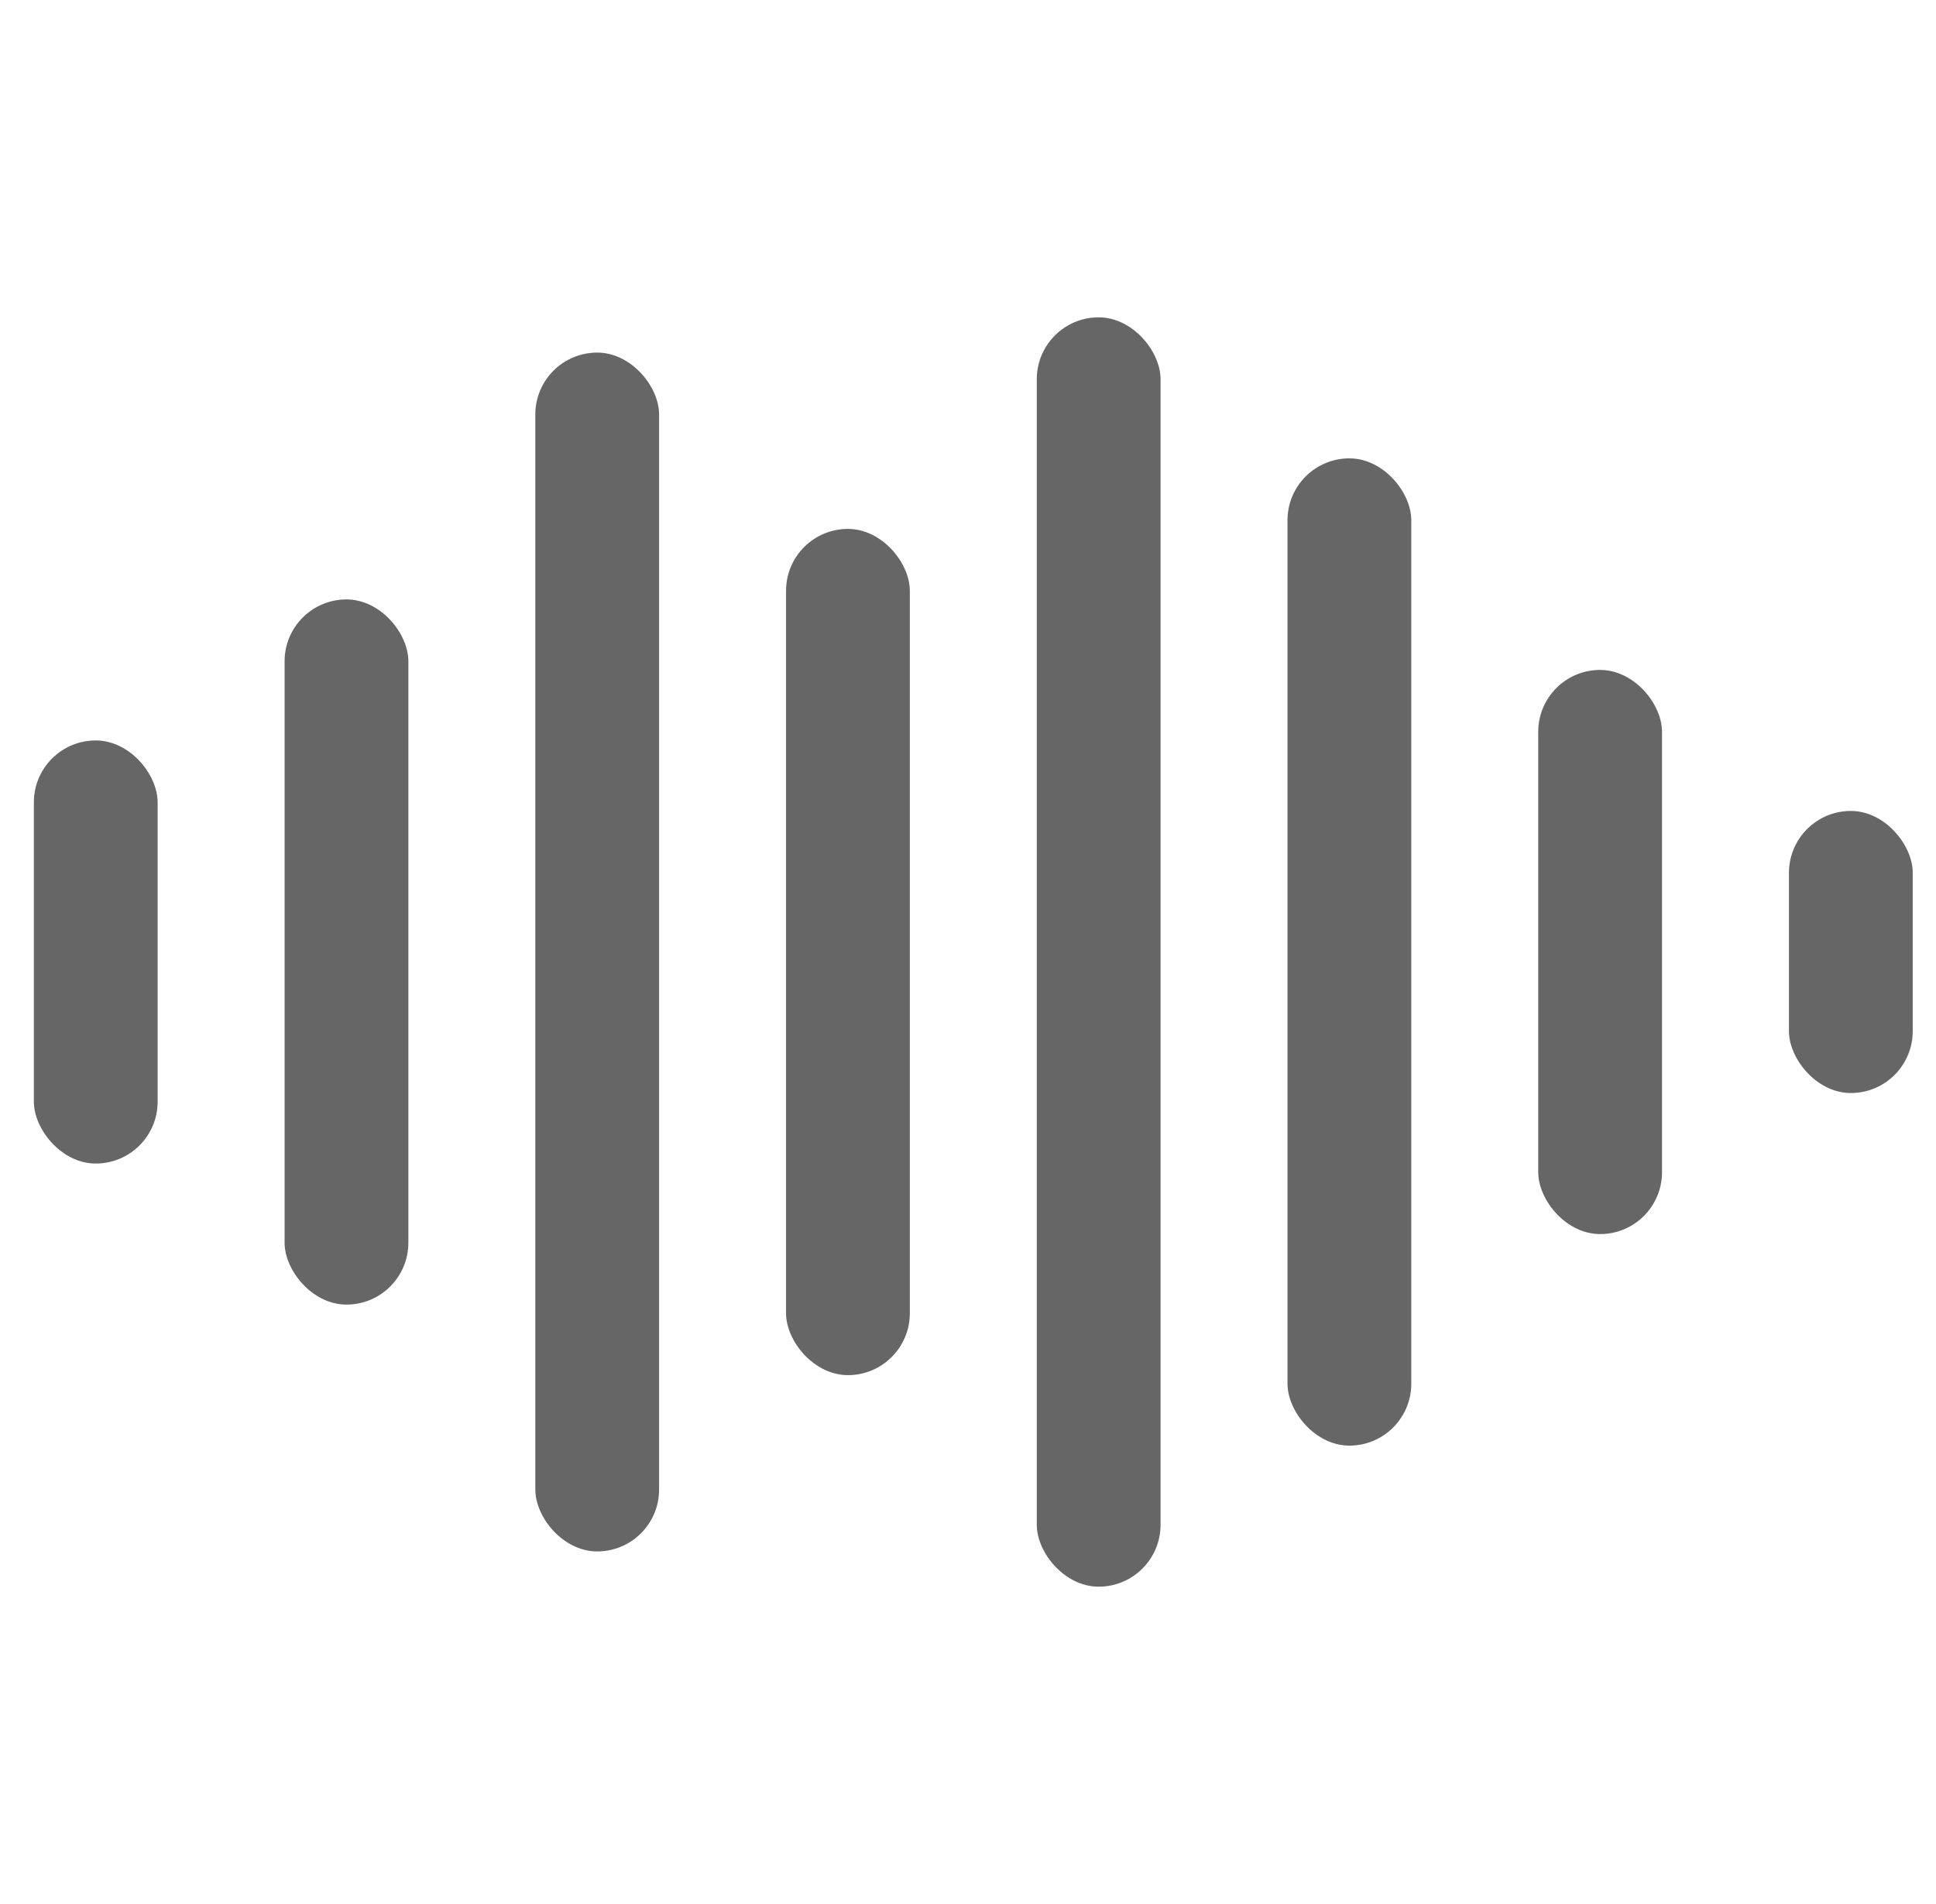
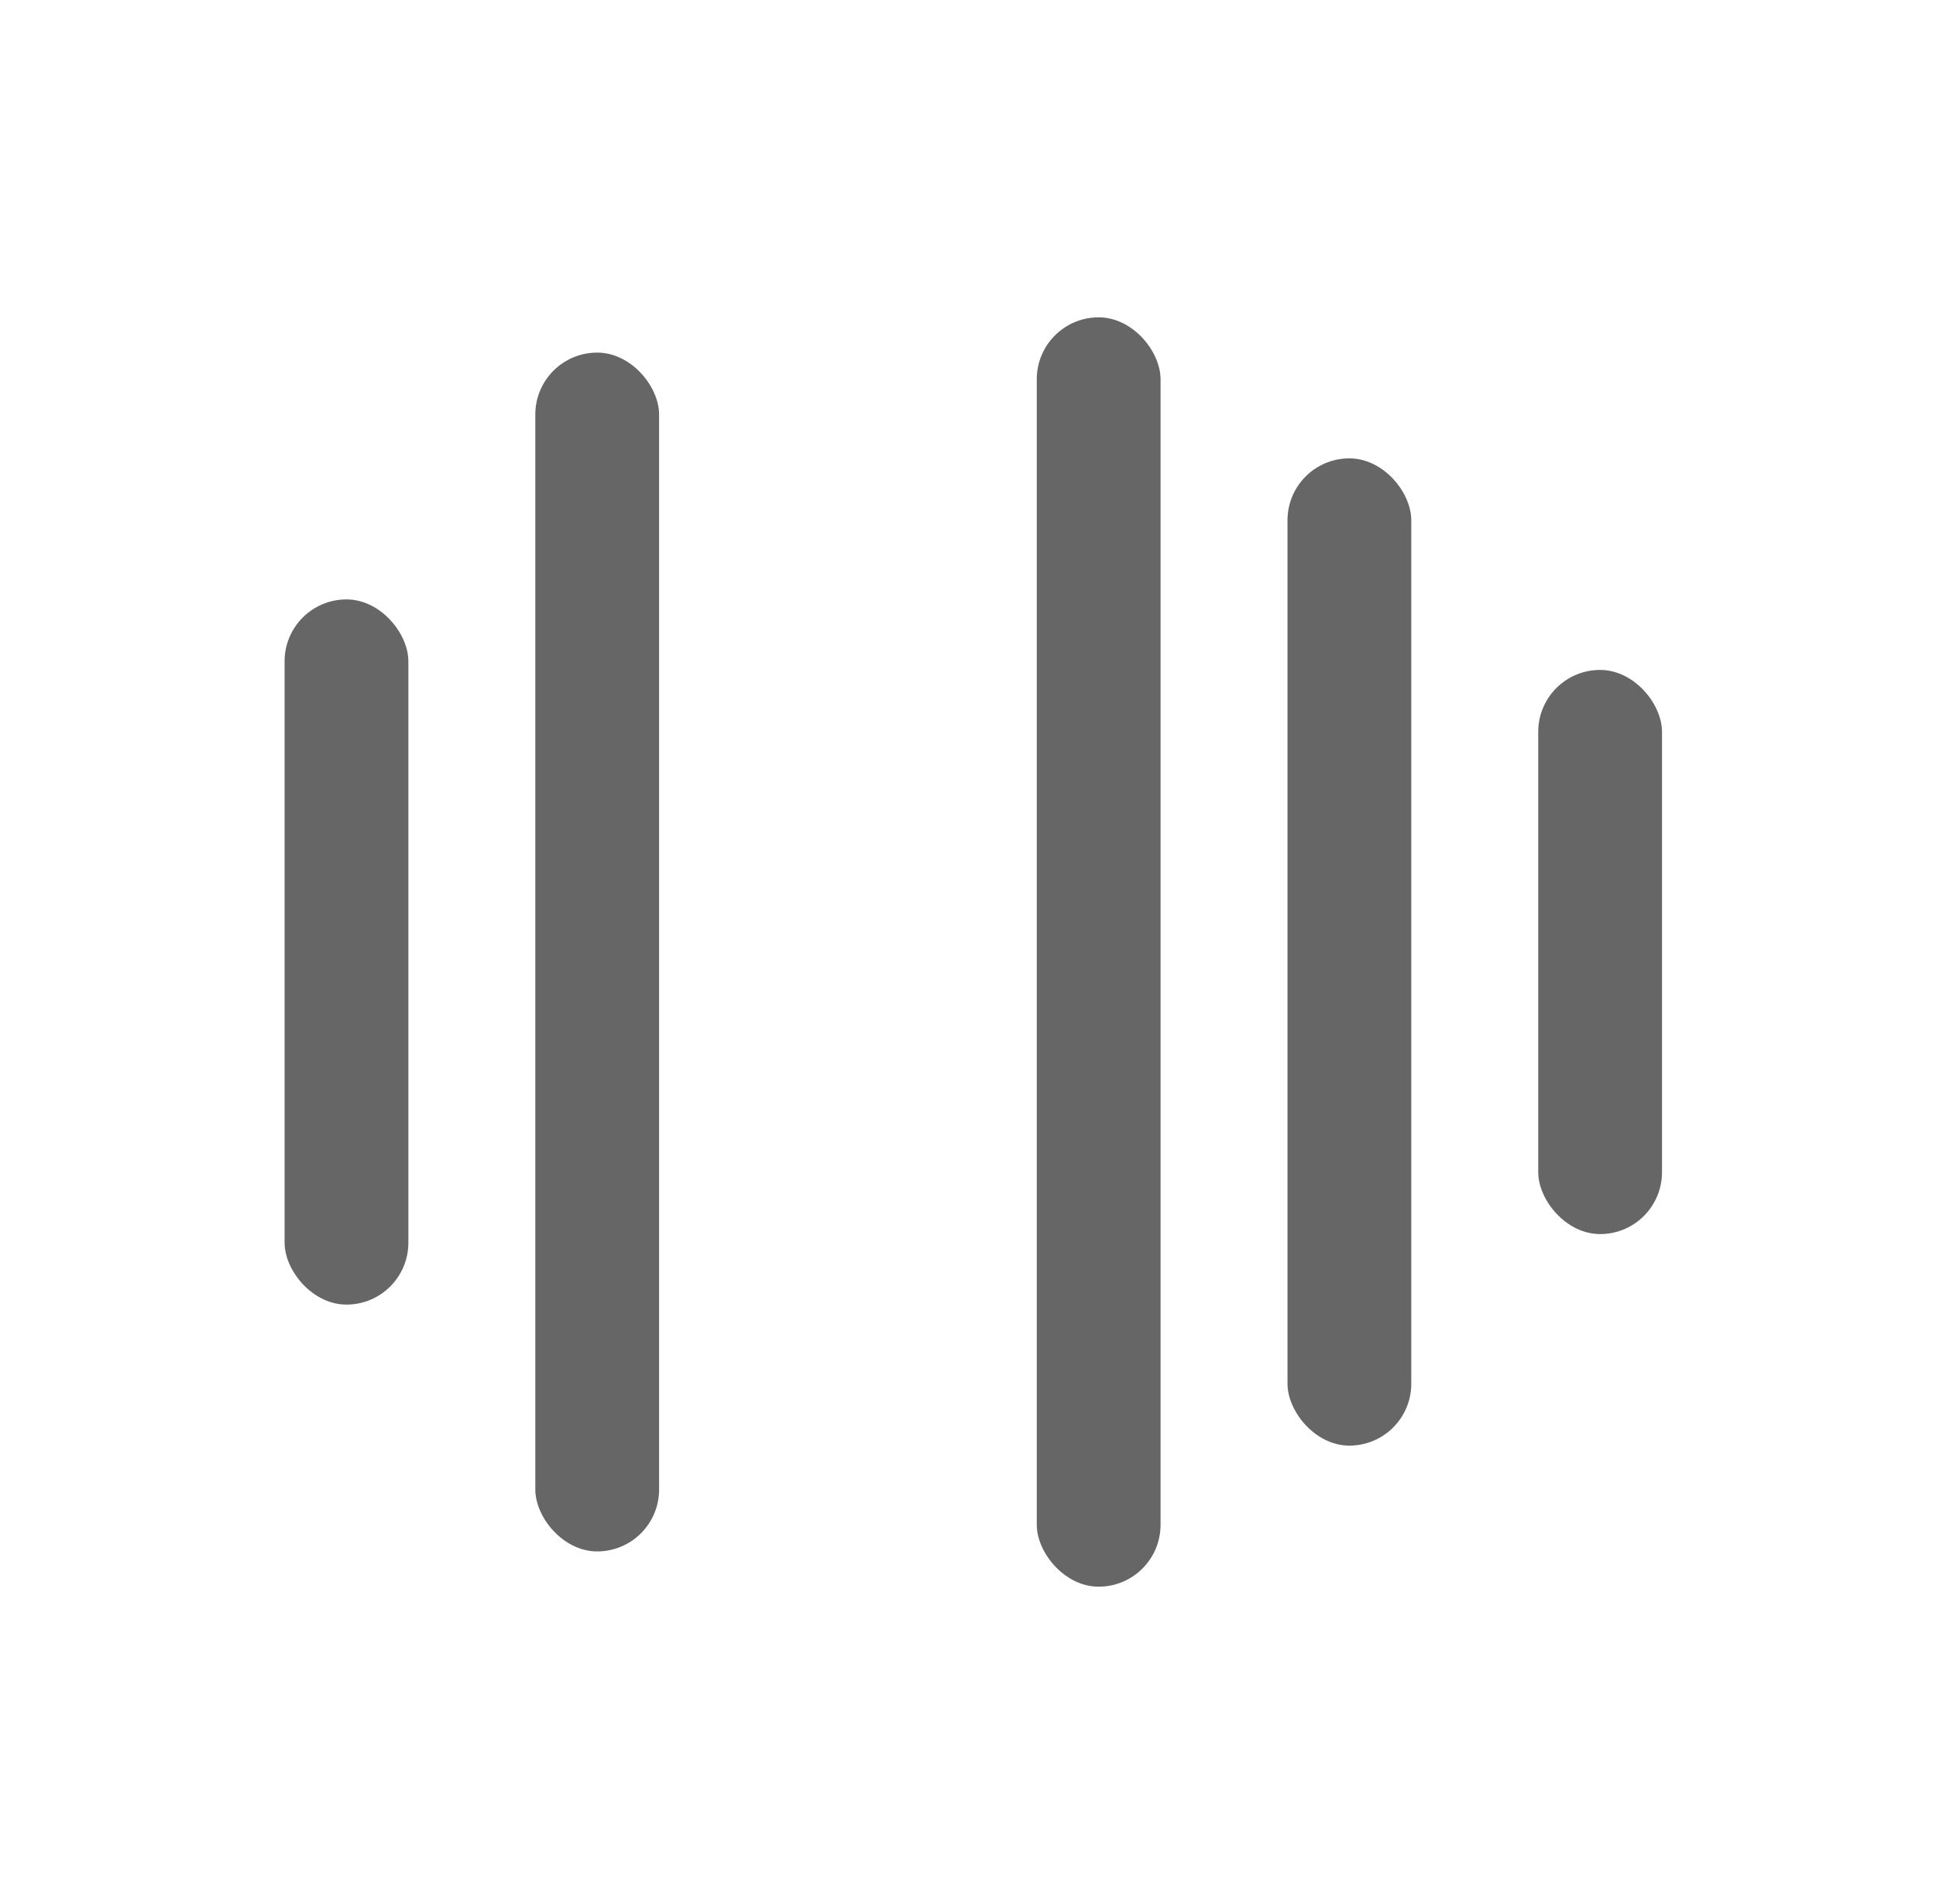
<svg xmlns="http://www.w3.org/2000/svg" width="61" height="60" viewBox="0 0 61 60" fill="none">
  <g opacity="0.6">
-     <rect x="1.067" y="23.333" width="3.9" height="13.333" rx="1.95" fill="black" />
    <rect x="8.967" y="18.889" width="3.9" height="22.222" rx="1.95" fill="black" />
    <rect x="16.867" y="11.111" width="3.9" height="37.778" rx="1.95" fill="black" />
-     <rect x="24.767" y="16.667" width="3.9" height="26.667" rx="1.95" fill="black" />
    <rect x="32.667" y="10" width="3.9" height="40" rx="1.95" fill="black" />
    <rect x="40.567" y="14.444" width="3.9" height="31.111" rx="1.95" fill="black" />
    <rect x="48.467" y="21.111" width="3.9" height="17.778" rx="1.95" fill="black" />
-     <rect x="56.367" y="25.555" width="3.9" height="8.889" rx="1.95" fill="black" />
  </g>
</svg>